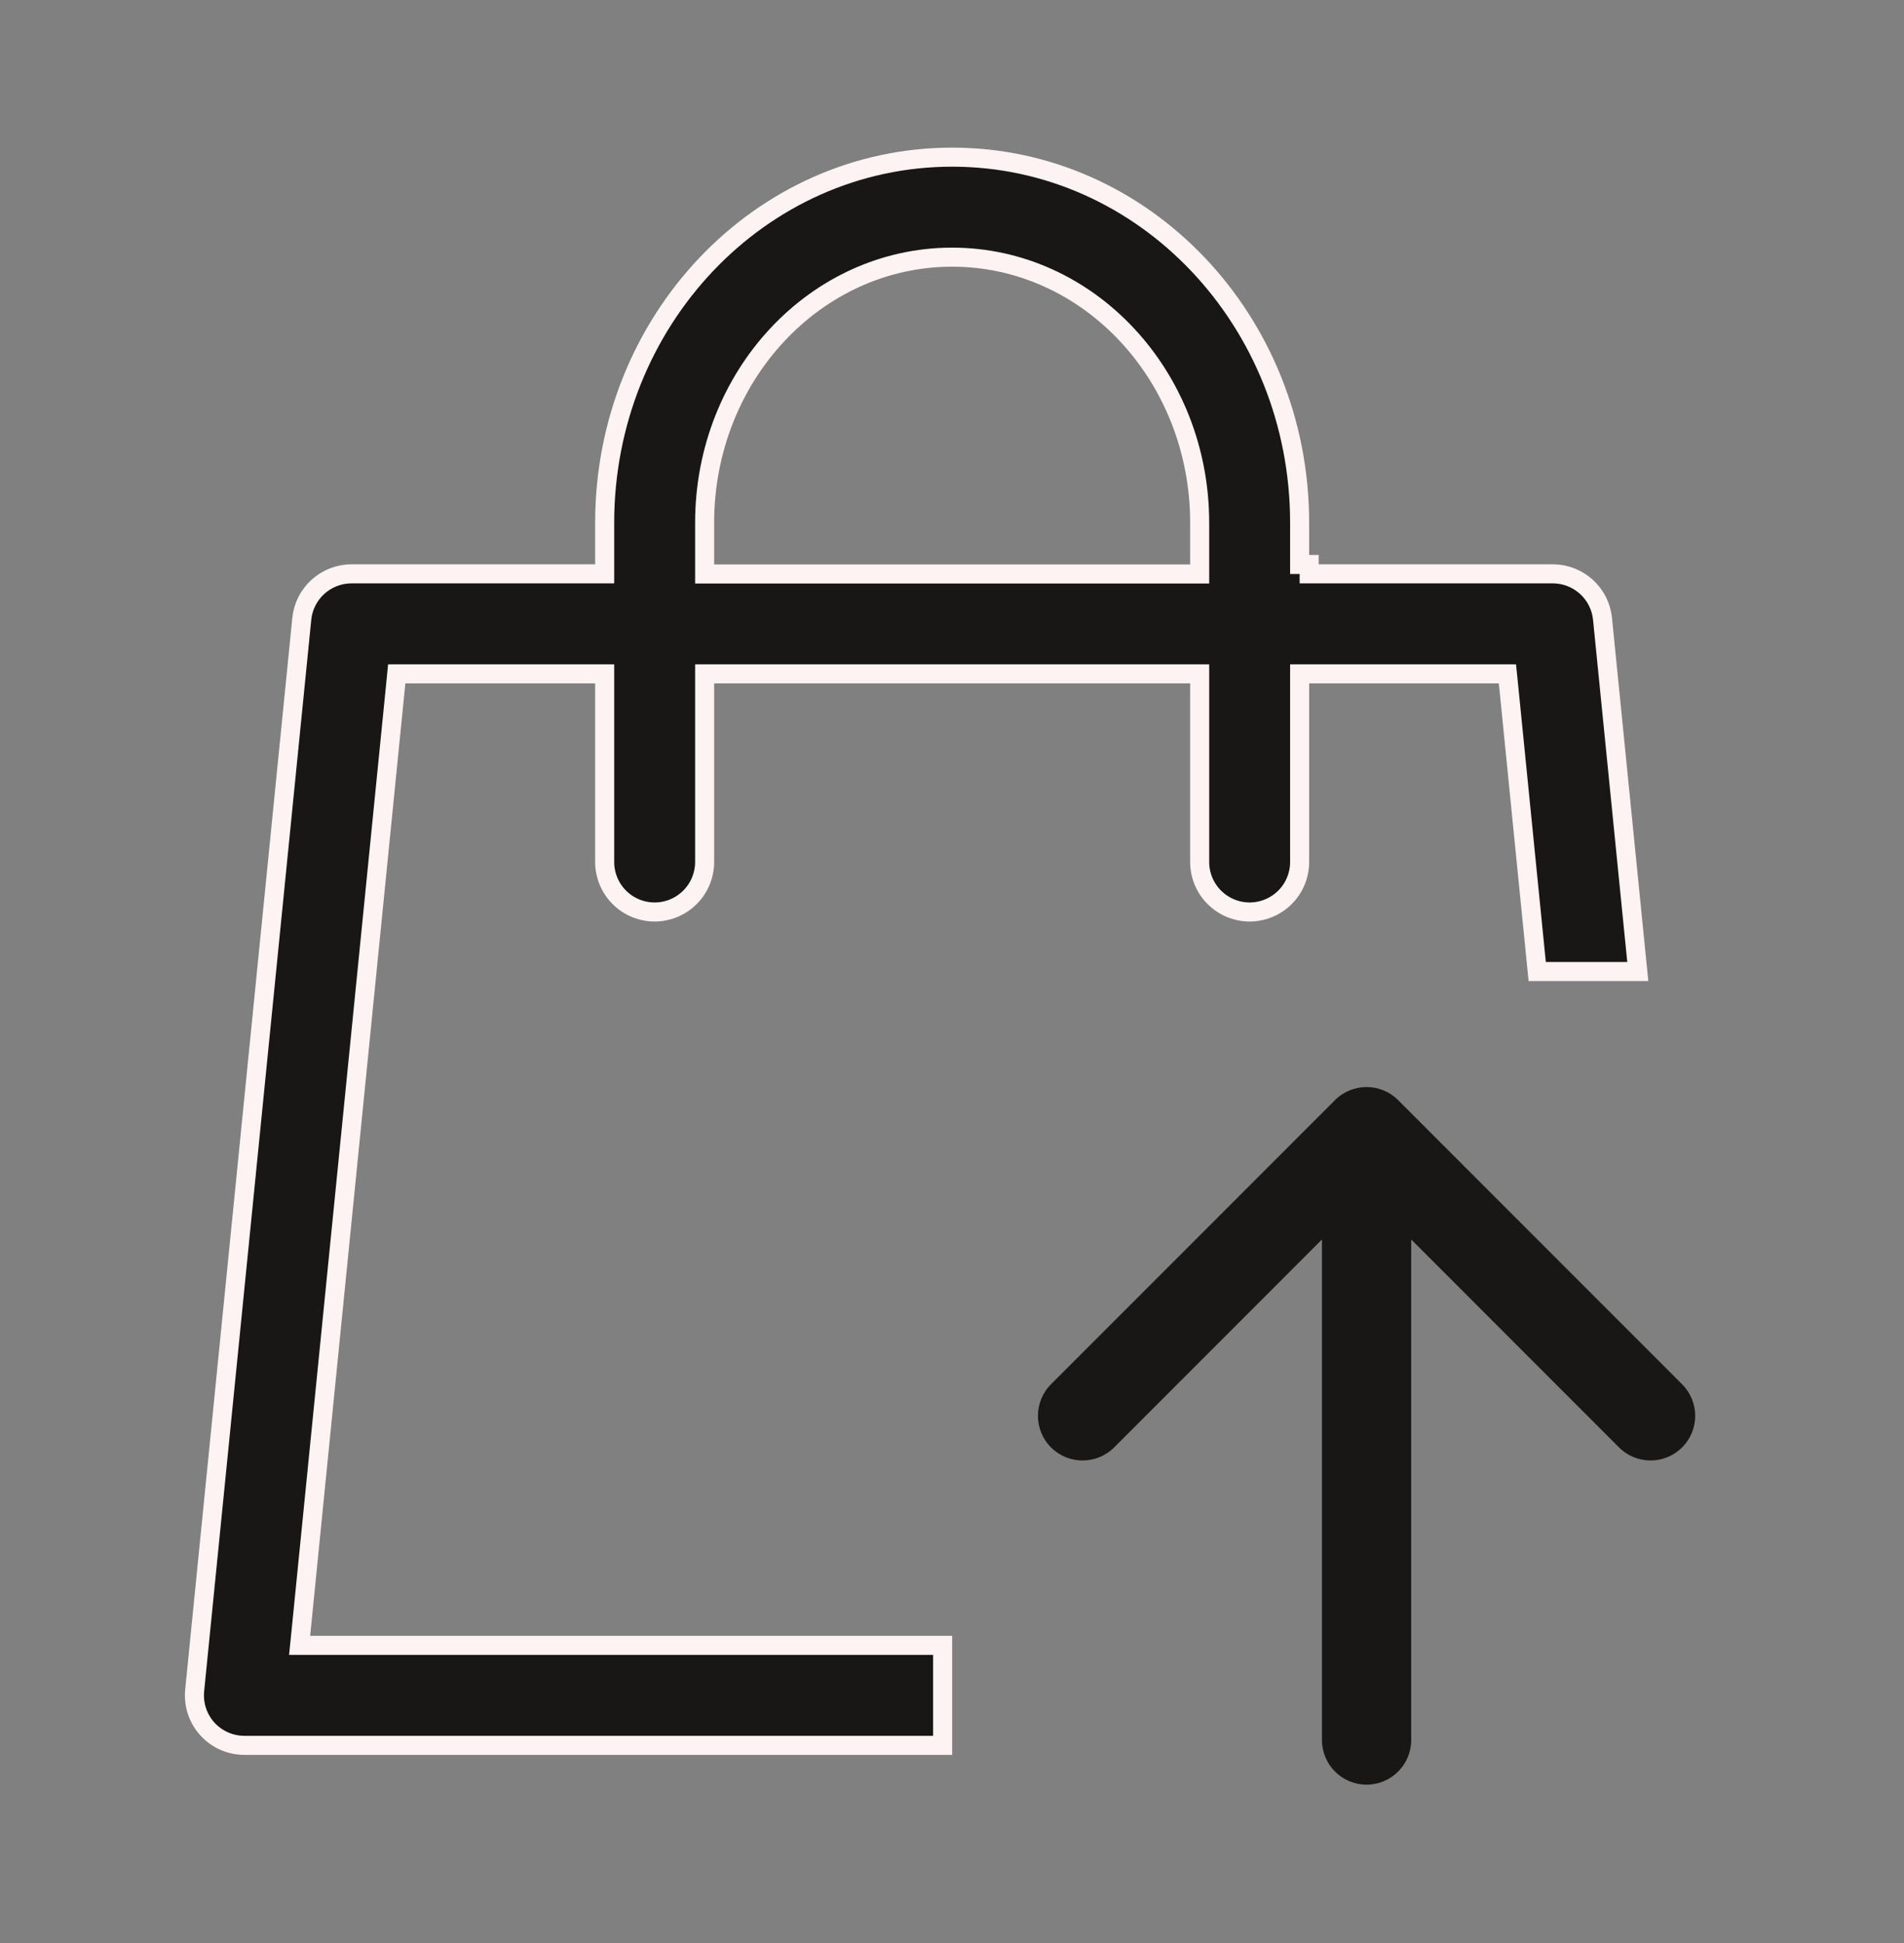
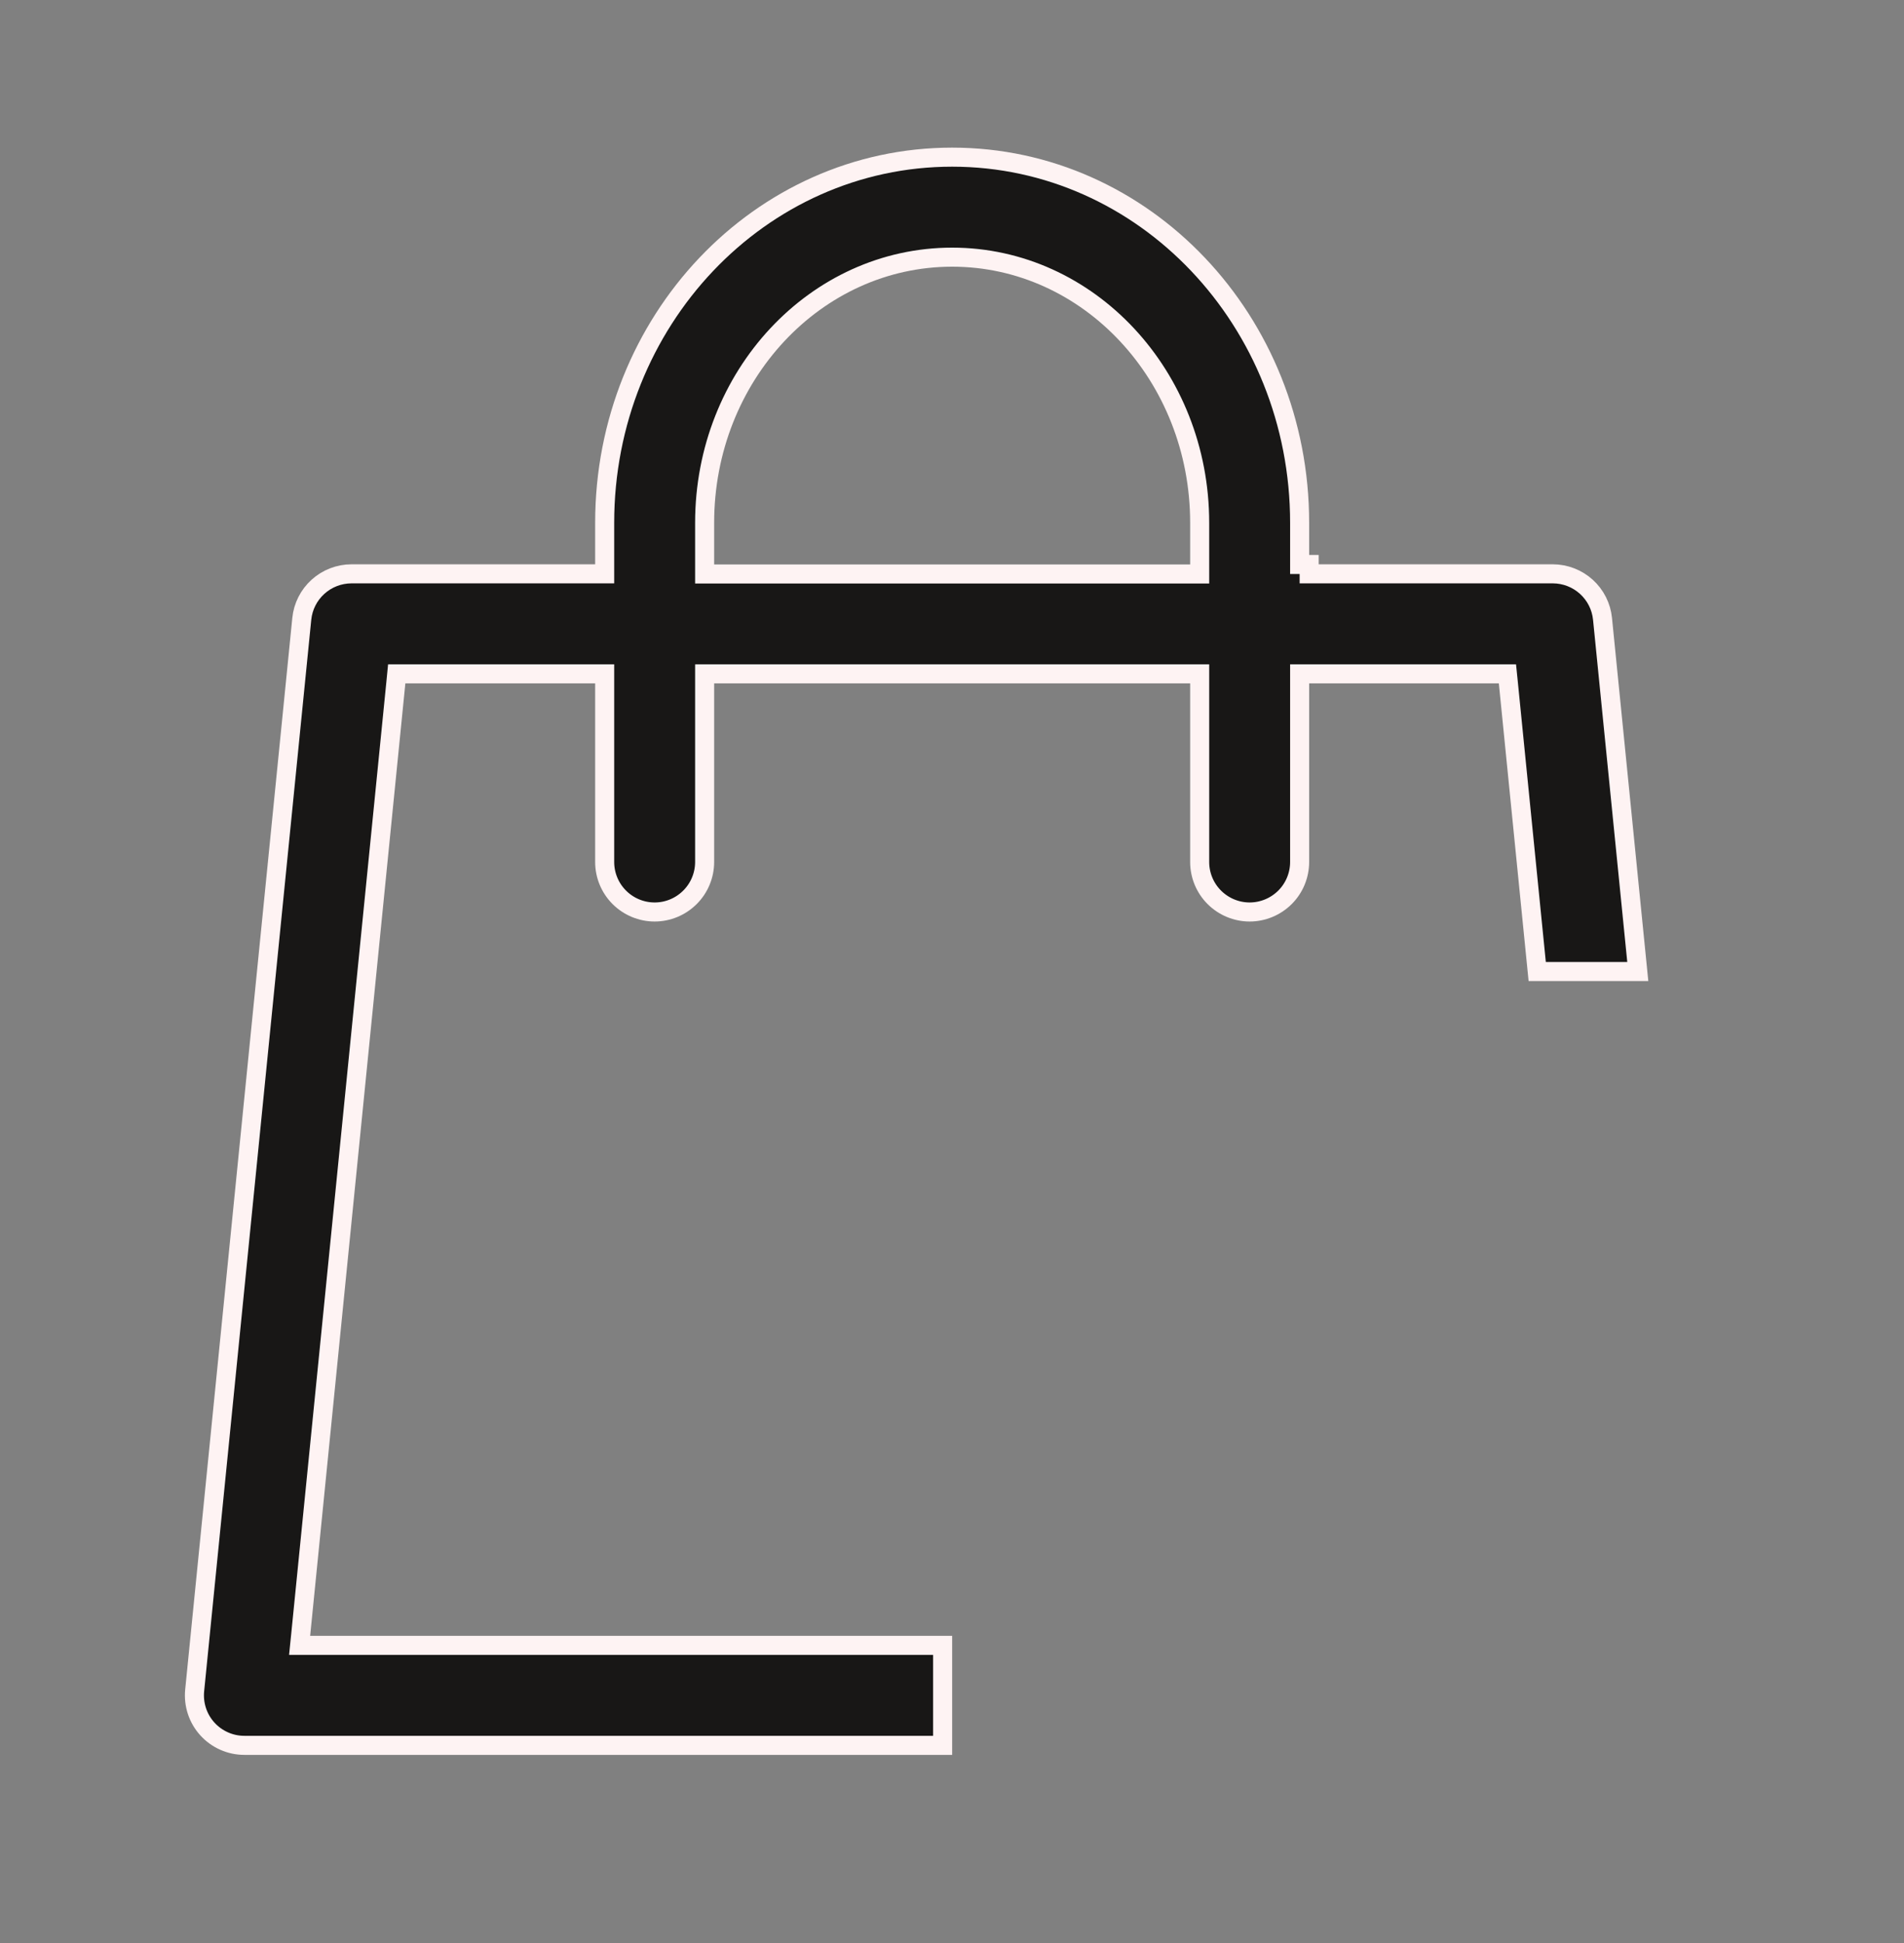
<svg xmlns="http://www.w3.org/2000/svg" width="50" height="51" viewBox="0 0 50 51" fill="none">
  <rect x="0" y="0" width="50" height="51" fill="#808080" stroke="none" />
  <g clip-path="url(#clip0_3141_4465)">
    <path d="M8.145 43.188H24.754V45.812H6.417C6.233 45.812 6.052 45.774 5.885 45.699C5.717 45.625 5.567 45.516 5.444 45.38C5.321 45.244 5.228 45.084 5.171 44.91C5.114 44.735 5.094 44.551 5.112 44.369L5.112 44.369L7.925 16.244C7.957 15.92 8.109 15.62 8.35 15.402C8.591 15.184 8.904 15.063 9.229 15.062H15.629H15.879V14.812V13.722C15.879 8.429 19.954 4.125 25.004 4.125C30.054 4.125 34.129 8.429 34.129 13.722V14.562V14.812V14.816H34.379V15.062H40.779C41.104 15.063 41.417 15.184 41.658 15.402C41.899 15.62 42.051 15.92 42.083 16.244L43.009 25.5H40.368L39.609 17.913L39.586 17.688H39.36H34.379H34.129V17.938V22.625C34.129 22.973 33.991 23.307 33.745 23.553C33.498 23.799 33.164 23.938 32.816 23.938C32.468 23.938 32.135 23.799 31.888 23.553C31.642 23.307 31.504 22.973 31.504 22.625V17.938V17.688H31.254H18.754H18.504V17.938V22.625C18.504 22.973 18.366 23.307 18.119 23.553C17.873 23.799 17.54 23.938 17.191 23.938C16.843 23.938 16.509 23.799 16.263 23.553C16.017 23.307 15.879 22.973 15.879 22.625V17.938V17.688H15.629H10.645H10.418L10.396 17.913L7.896 42.913L7.868 43.188H8.145ZM18.504 14.816V15.066H18.754H31.254H31.504V14.816V13.722C31.504 9.869 28.589 6.75 25.004 6.75C21.419 6.75 18.504 9.869 18.504 13.722V14.816Z" fill="#181716" stroke="#FEF3F3" stroke-width="0.5" />
-     <path d="M34.715 45.672C34.715 46.319 35.239 46.844 35.887 46.844C36.534 46.844 37.059 46.319 37.059 45.672L34.715 45.672ZM36.715 28.876C36.258 28.419 35.516 28.419 35.058 28.876L27.6 36.334C27.143 36.792 27.143 37.534 27.6 37.992C28.058 38.449 28.8 38.449 29.258 37.992L35.887 31.362L42.516 37.992C42.974 38.449 43.715 38.449 44.173 37.992C44.631 37.534 44.631 36.792 44.173 36.334L36.715 28.876ZM37.059 45.672L37.059 29.705L34.715 29.705L34.715 45.672L37.059 45.672Z" fill="#181716" />
  </g>
  <defs>
    <clipPath id="clip0_3141_4465">
      <rect width="50" height="50" fill="white" transform="translate(0 0.75)" />
    </clipPath>
  </defs>
</svg>